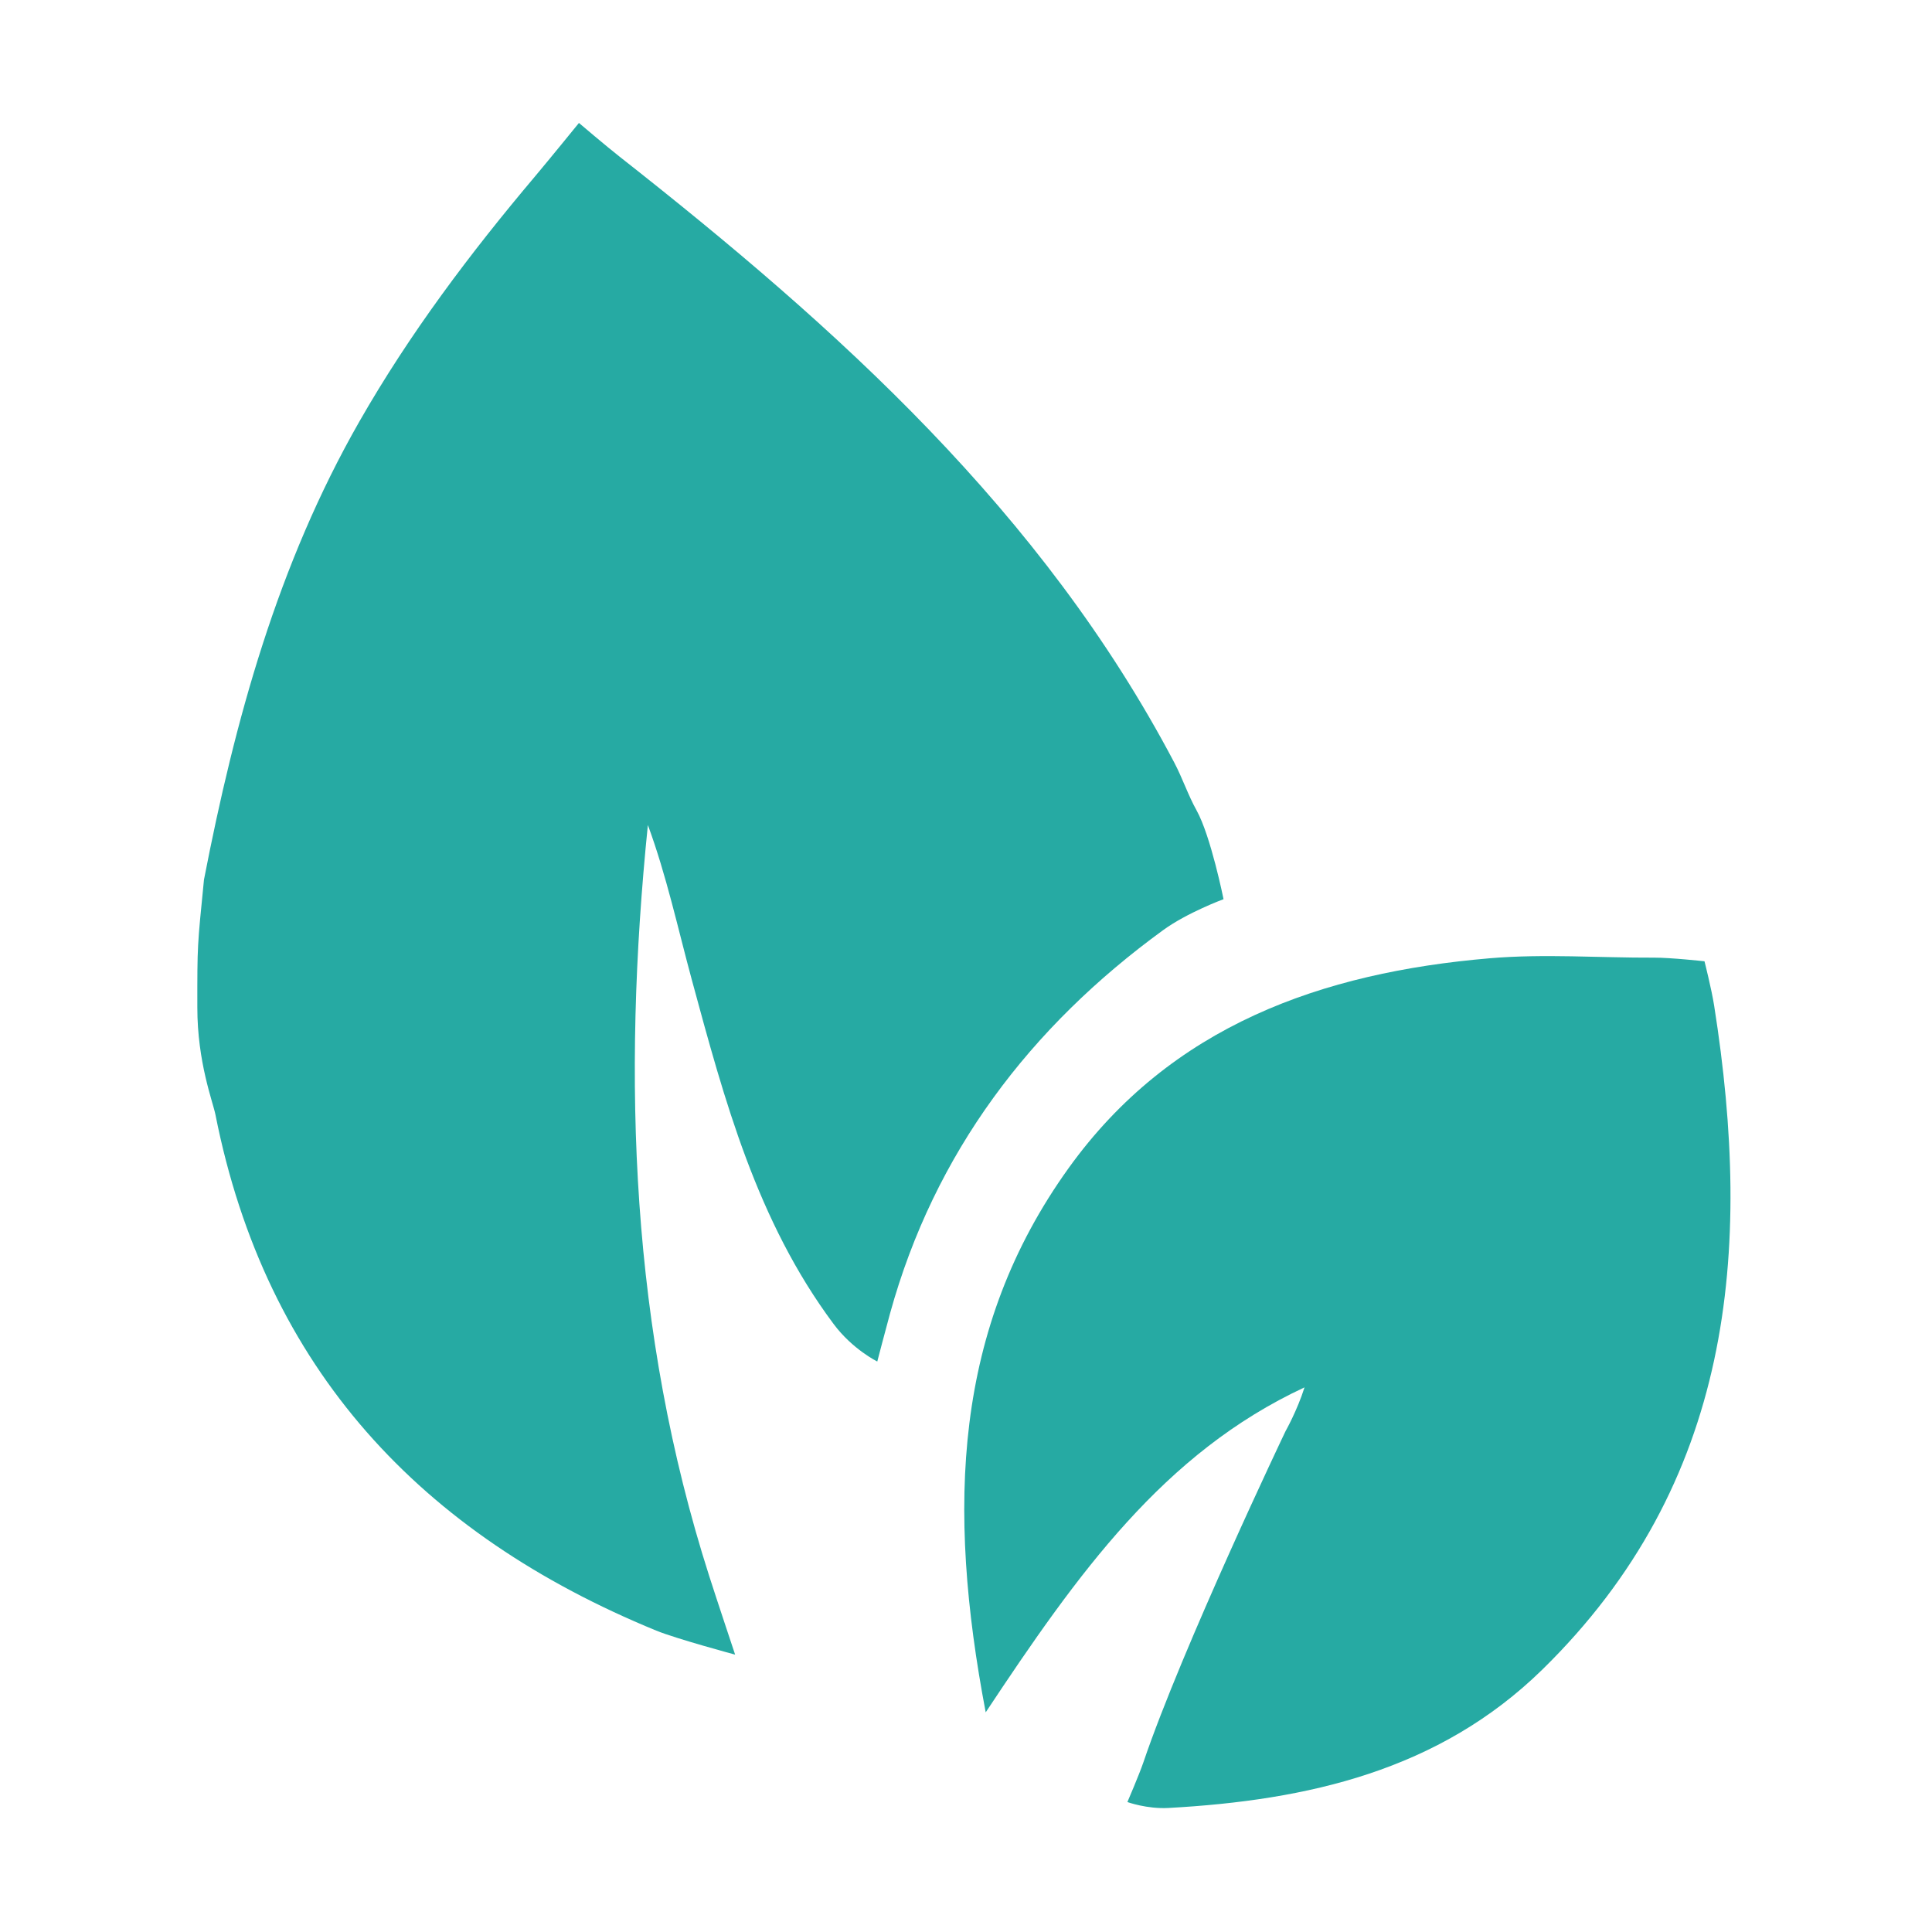
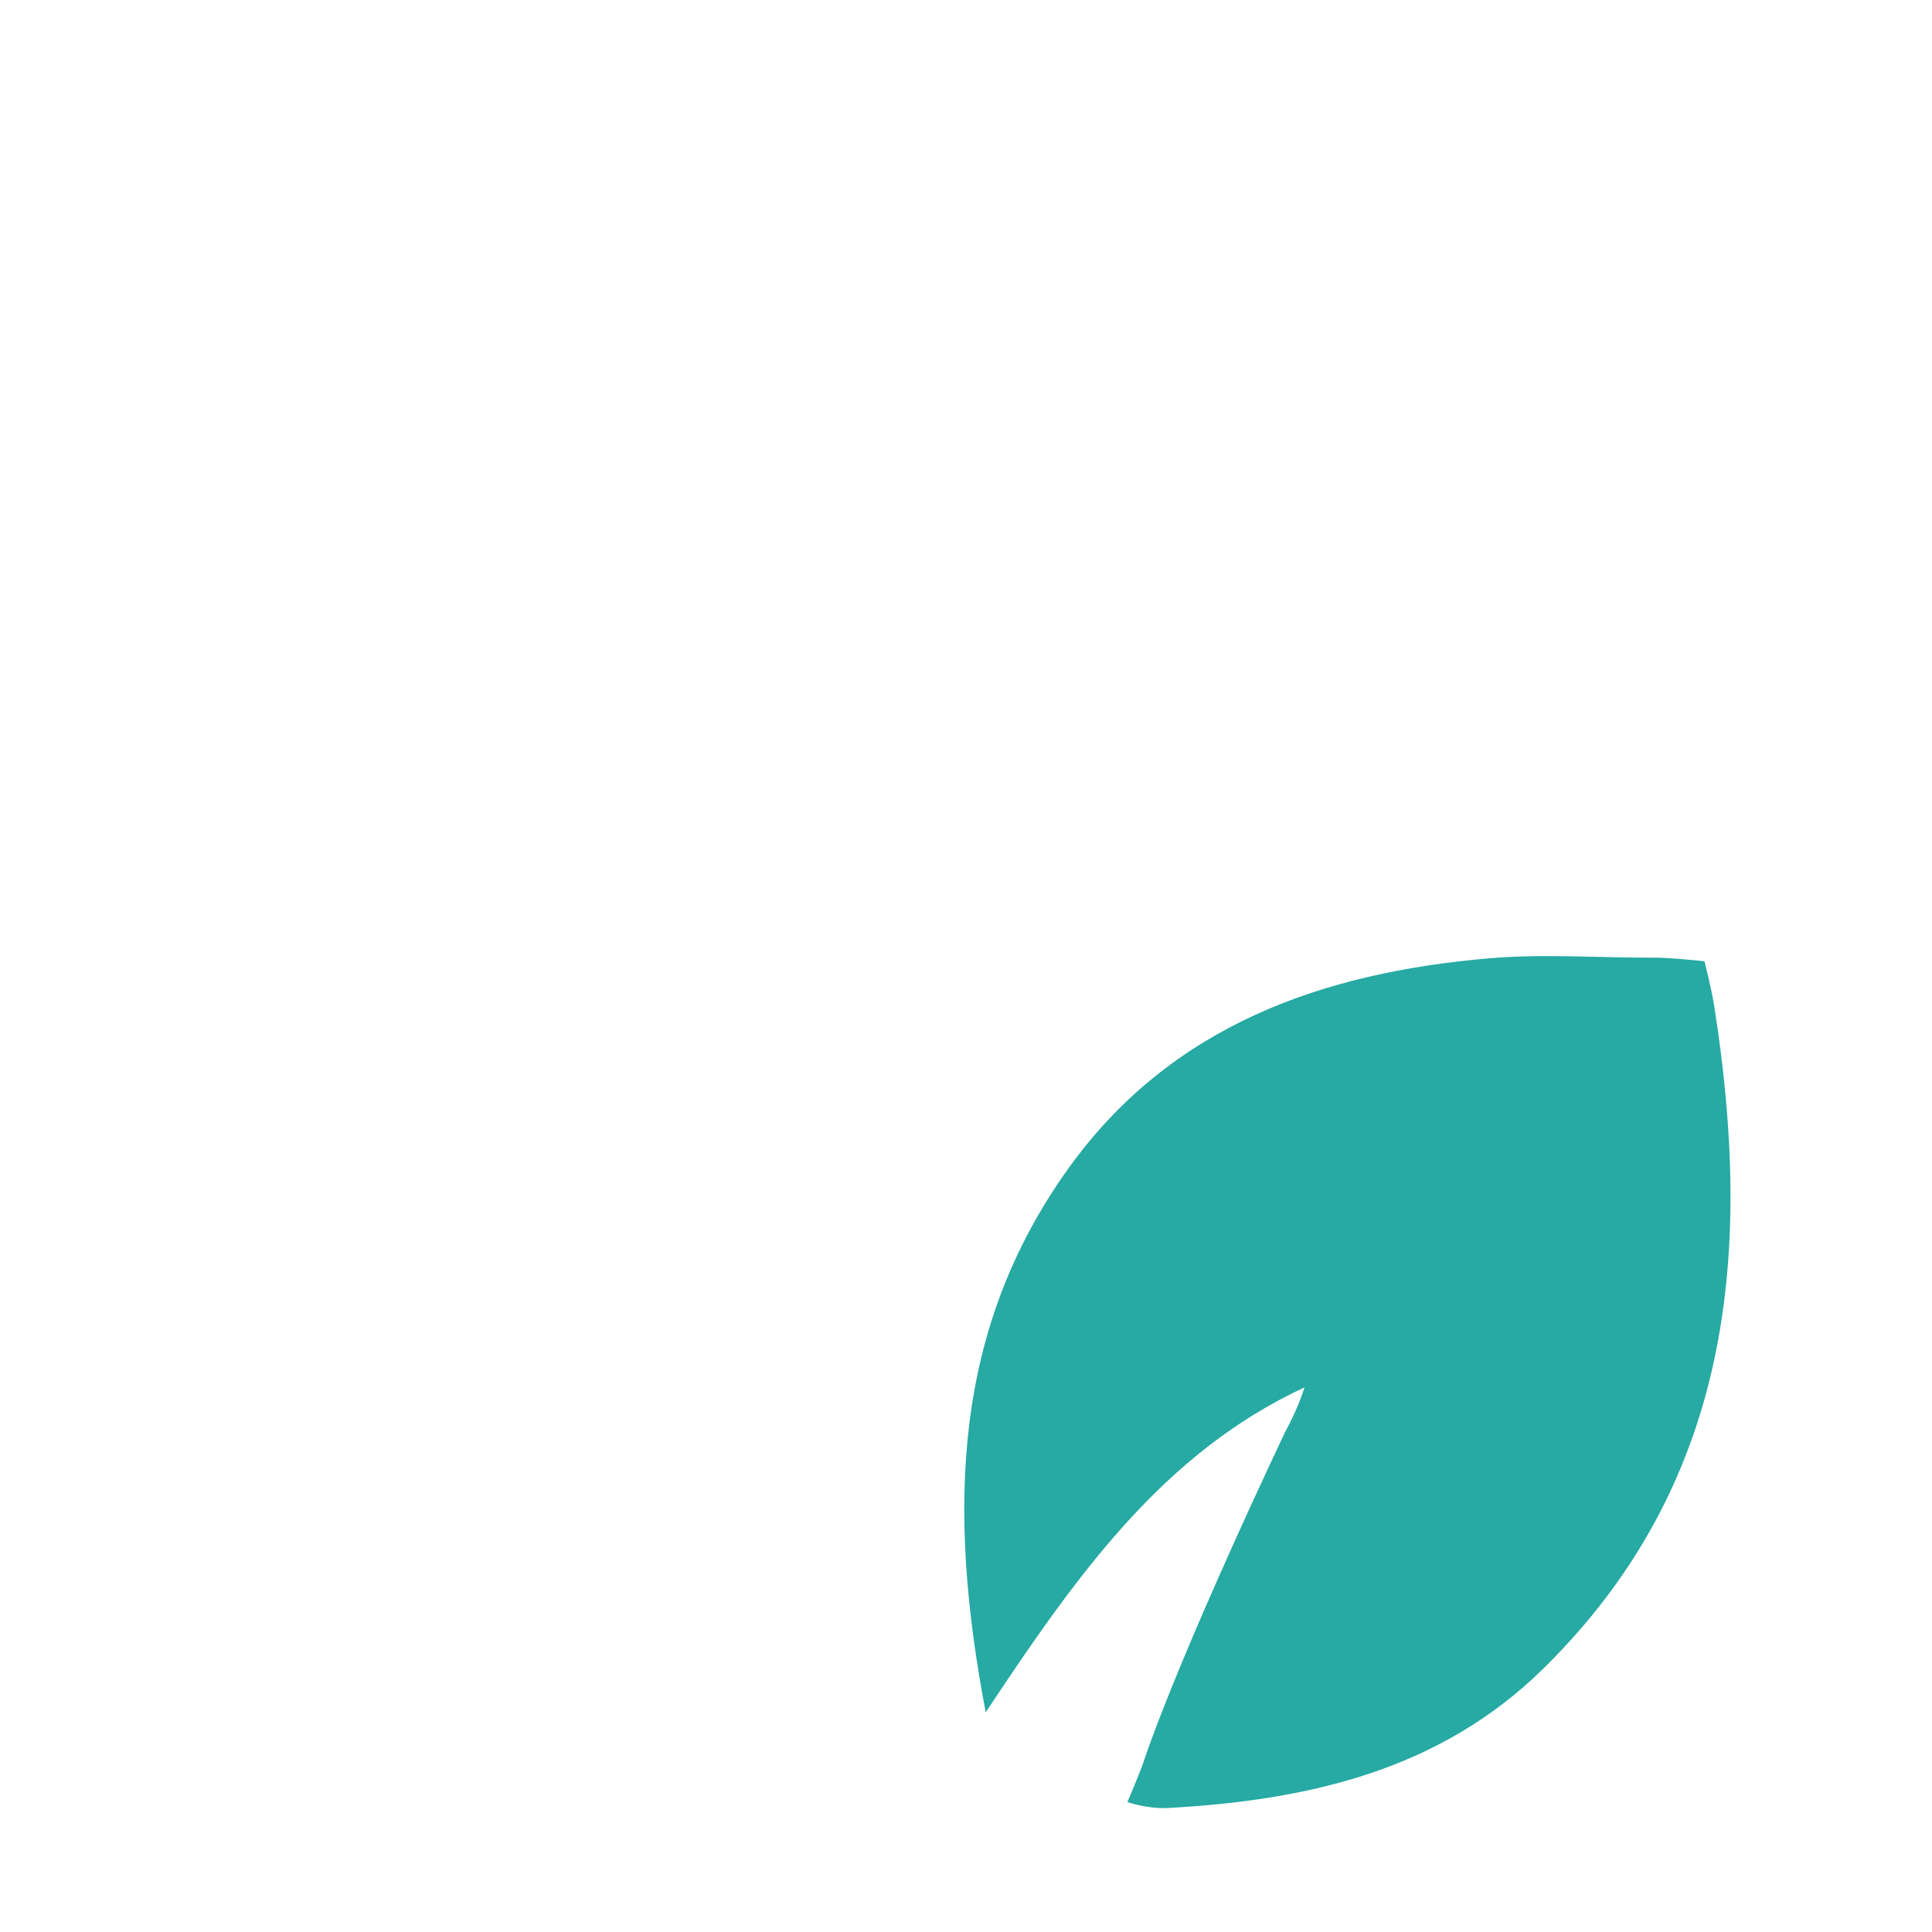
<svg xmlns="http://www.w3.org/2000/svg" x="0px" y="0px" viewBox="0 0 500 500" style="enable-background:new 0 0 500 500;" xml:space="preserve">
  <style type="text/css">	.st0{fill:#26AAA3;}</style>
  <g id="Layer_1" />
  <g id="Isolation_Mode">
    <g>
-       <path class="st0" d="M52.79,227.66c8.02-41.35,19.07-81.58,40.22-118.58c13.03-22.8,28.67-43.55,45.52-63.51   c3.59-4.26,11.3-13.75,11.3-13.75s7.01,5.97,10.54,8.74c56.46,44.38,109.42,92,143.55,156.83c2.11,4.01,3.55,8.38,5.75,12.33   c3.7,6.66,6.98,22.99,6.98,22.99s-9.37,3.45-15.65,8.02c-34.35,25-59.16,57.55-70.66,99.2c-1.04,3.76-3.3,12.43-3.3,12.43   s-6.39-3.12-11.31-9.72c-19.87-26.65-28.22-57.85-36.69-89.07c-3.62-13.35-6.53-26.89-11.37-40.06   c-6.7,65.88-4.44,130.84,15.87,194.36c1.76,5.52,6.71,20.35,6.71,20.35s-15.32-4.13-20.42-6.22   C109,397.04,68.82,354.35,55.76,288.49c-0.65-3.3-4.7-13.58-4.69-27.78C51.06,244.32,51.06,245.11,52.79,227.66z" />
      <path class="st0" d="M337.61,359.05C301.19,376,279,407.09,255.1,443.15c-10.13-53.22-8.27-99.44,21.44-140.82   c26.51-36.92,65.64-50.64,109-54.33c14.08-1.2,28.35-0.1,42.53-0.16c4.31-0.02,13.05,0.94,13.05,0.94s1.82,7.15,2.5,11.48   c10.06,63.73,4.76,123.71-44.52,171.88c-26.71,26.11-60.74,33.78-96.71,35.76c-5.55,0.31-10.62-1.53-10.62-1.53   s3.05-7.09,4.15-10.31c10.05-29.64,36.77-85.66,36.77-85.66S335.72,365.04,337.61,359.05z" />
    </g>
  </g>
</svg>